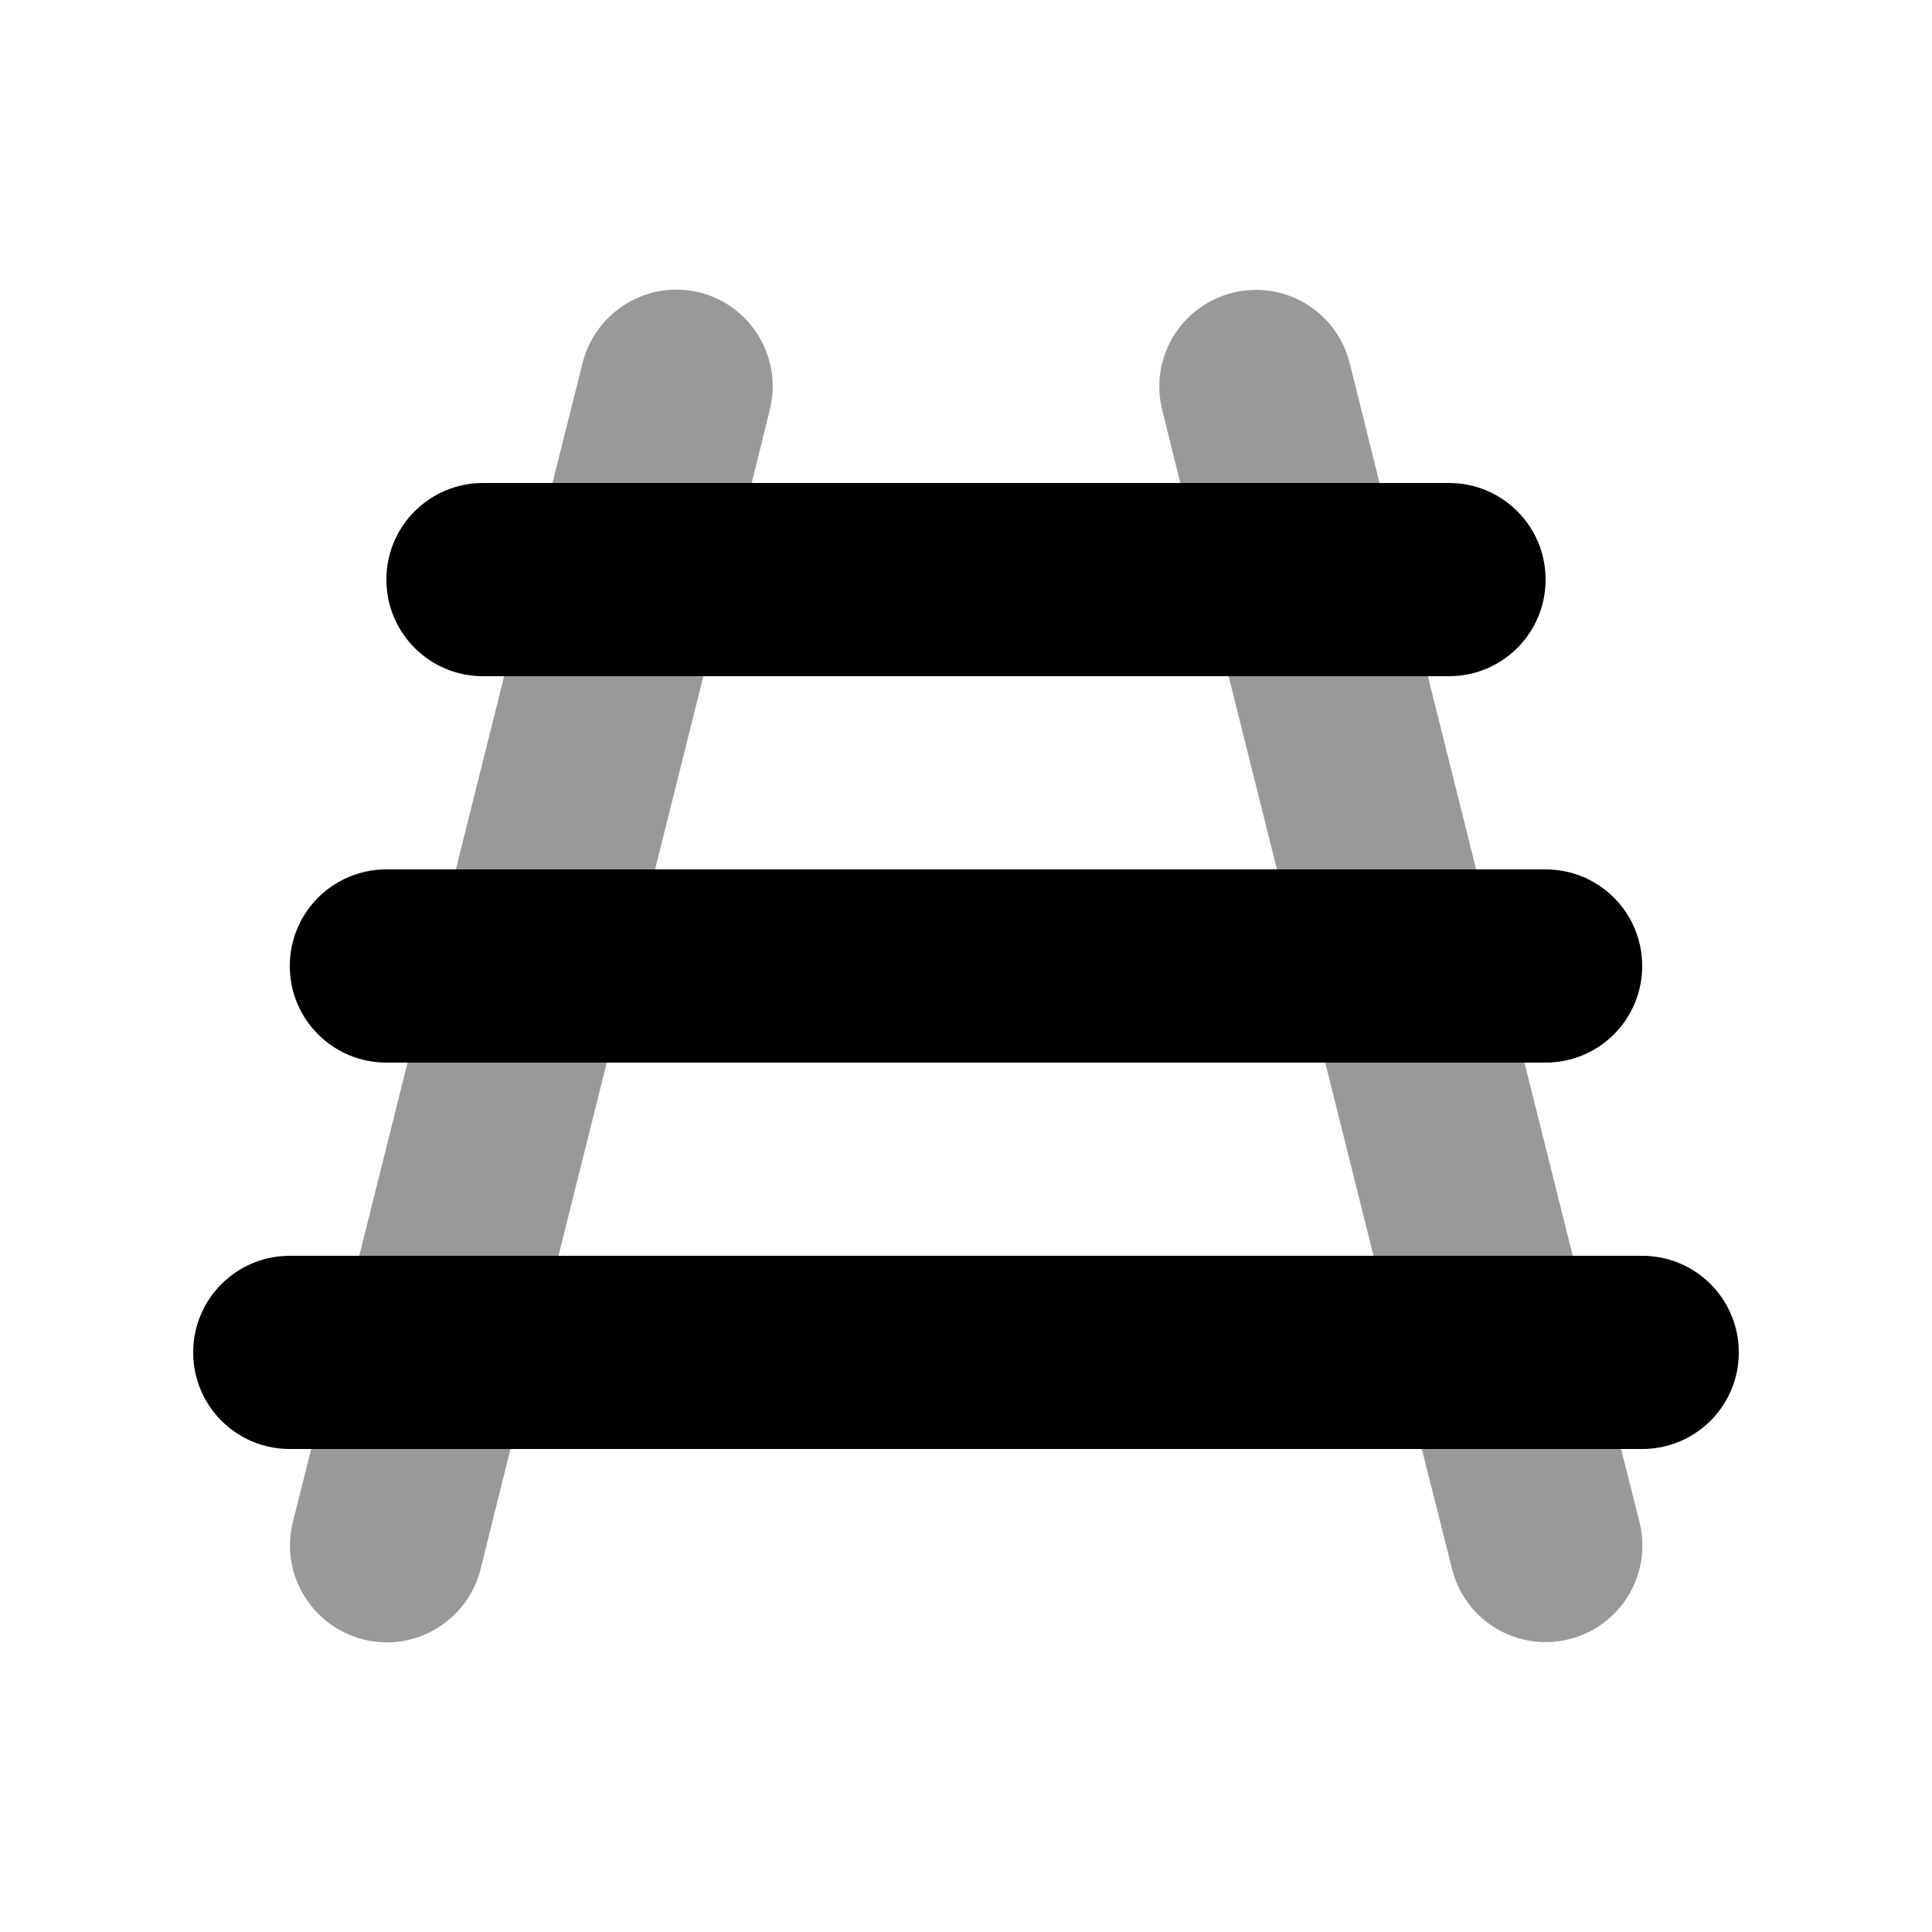
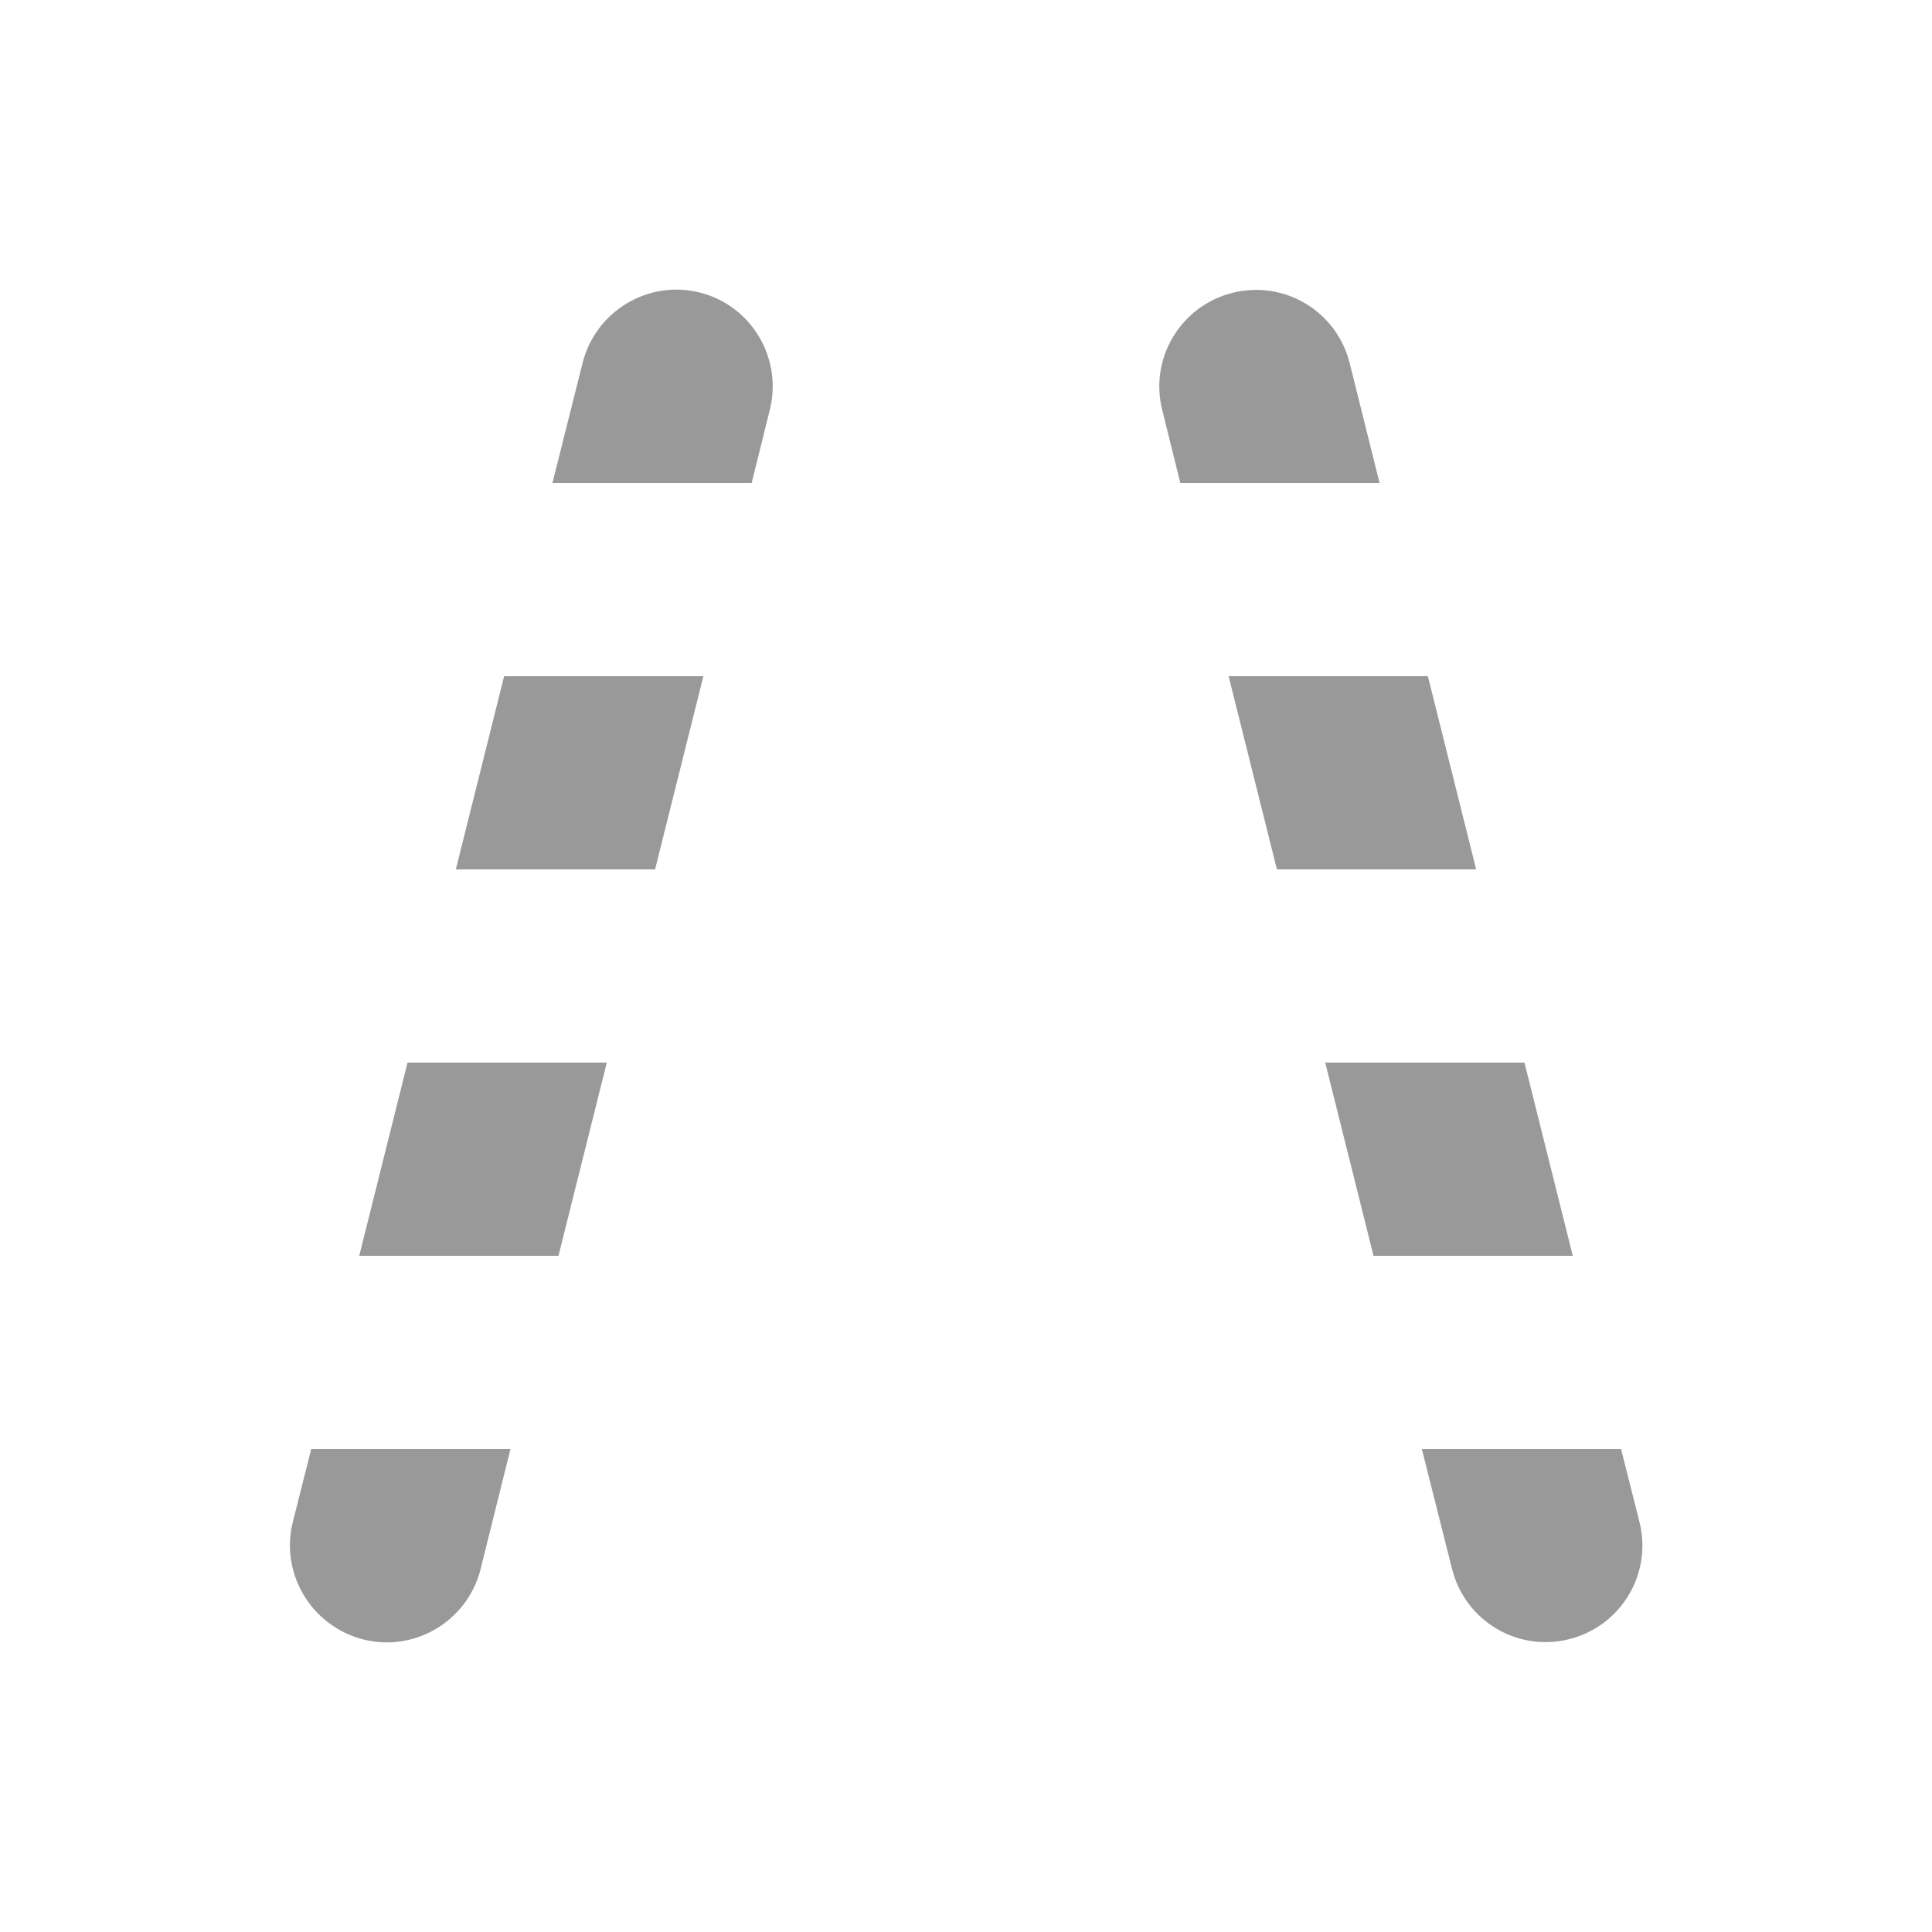
<svg xmlns="http://www.w3.org/2000/svg" viewBox="0 0 640 640">
  <path opacity=".4" fill="currentColor" d="M97 504.2L103.1 480L169.1 480L159.2 519.8C154.9 536.9 137.5 547.4 120.4 543.1C103.3 538.8 92.7 521.4 97 504.2zM119 416L135 352L201 352L185 416L119 416zM151 288L167 224L233 224L217 288L151 288zM183 160L193 120.2C197.3 103.1 214.7 92.6 231.8 96.9C248.9 101.2 259.3 118.6 255 135.8L249 160L183 160zM385 135.8C380.7 118.7 391.1 101.3 408.3 97C425.5 92.7 442.8 103.1 447.1 120.3L457 160L391 160L385 135.8zM407 224L473 224L489 288L423 288L407 224zM439 352L505 352L521 416L455 416L439 352zM471 480L537 480L543.1 504.2C547.4 521.3 537 538.7 519.8 543C502.6 547.3 485.3 536.9 481 519.7L471 480z" />
-   <path fill="currentColor" d="M160 160L480 160C497.7 160 512 174.3 512 192C512 209.7 497.7 224 480 224L160 224C142.3 224 128 209.7 128 192C128 174.3 142.3 160 160 160zM96 320C96 302.3 110.3 288 128 288L512 288C529.7 288 544 302.3 544 320C544 337.7 529.7 352 512 352L128 352C110.3 352 96 337.7 96 320zM64 448C64 430.3 78.3 416 96 416L544 416C561.7 416 576 430.3 576 448C576 465.7 561.7 480 544 480L96 480C78.3 480 64 465.7 64 448z" />
</svg>